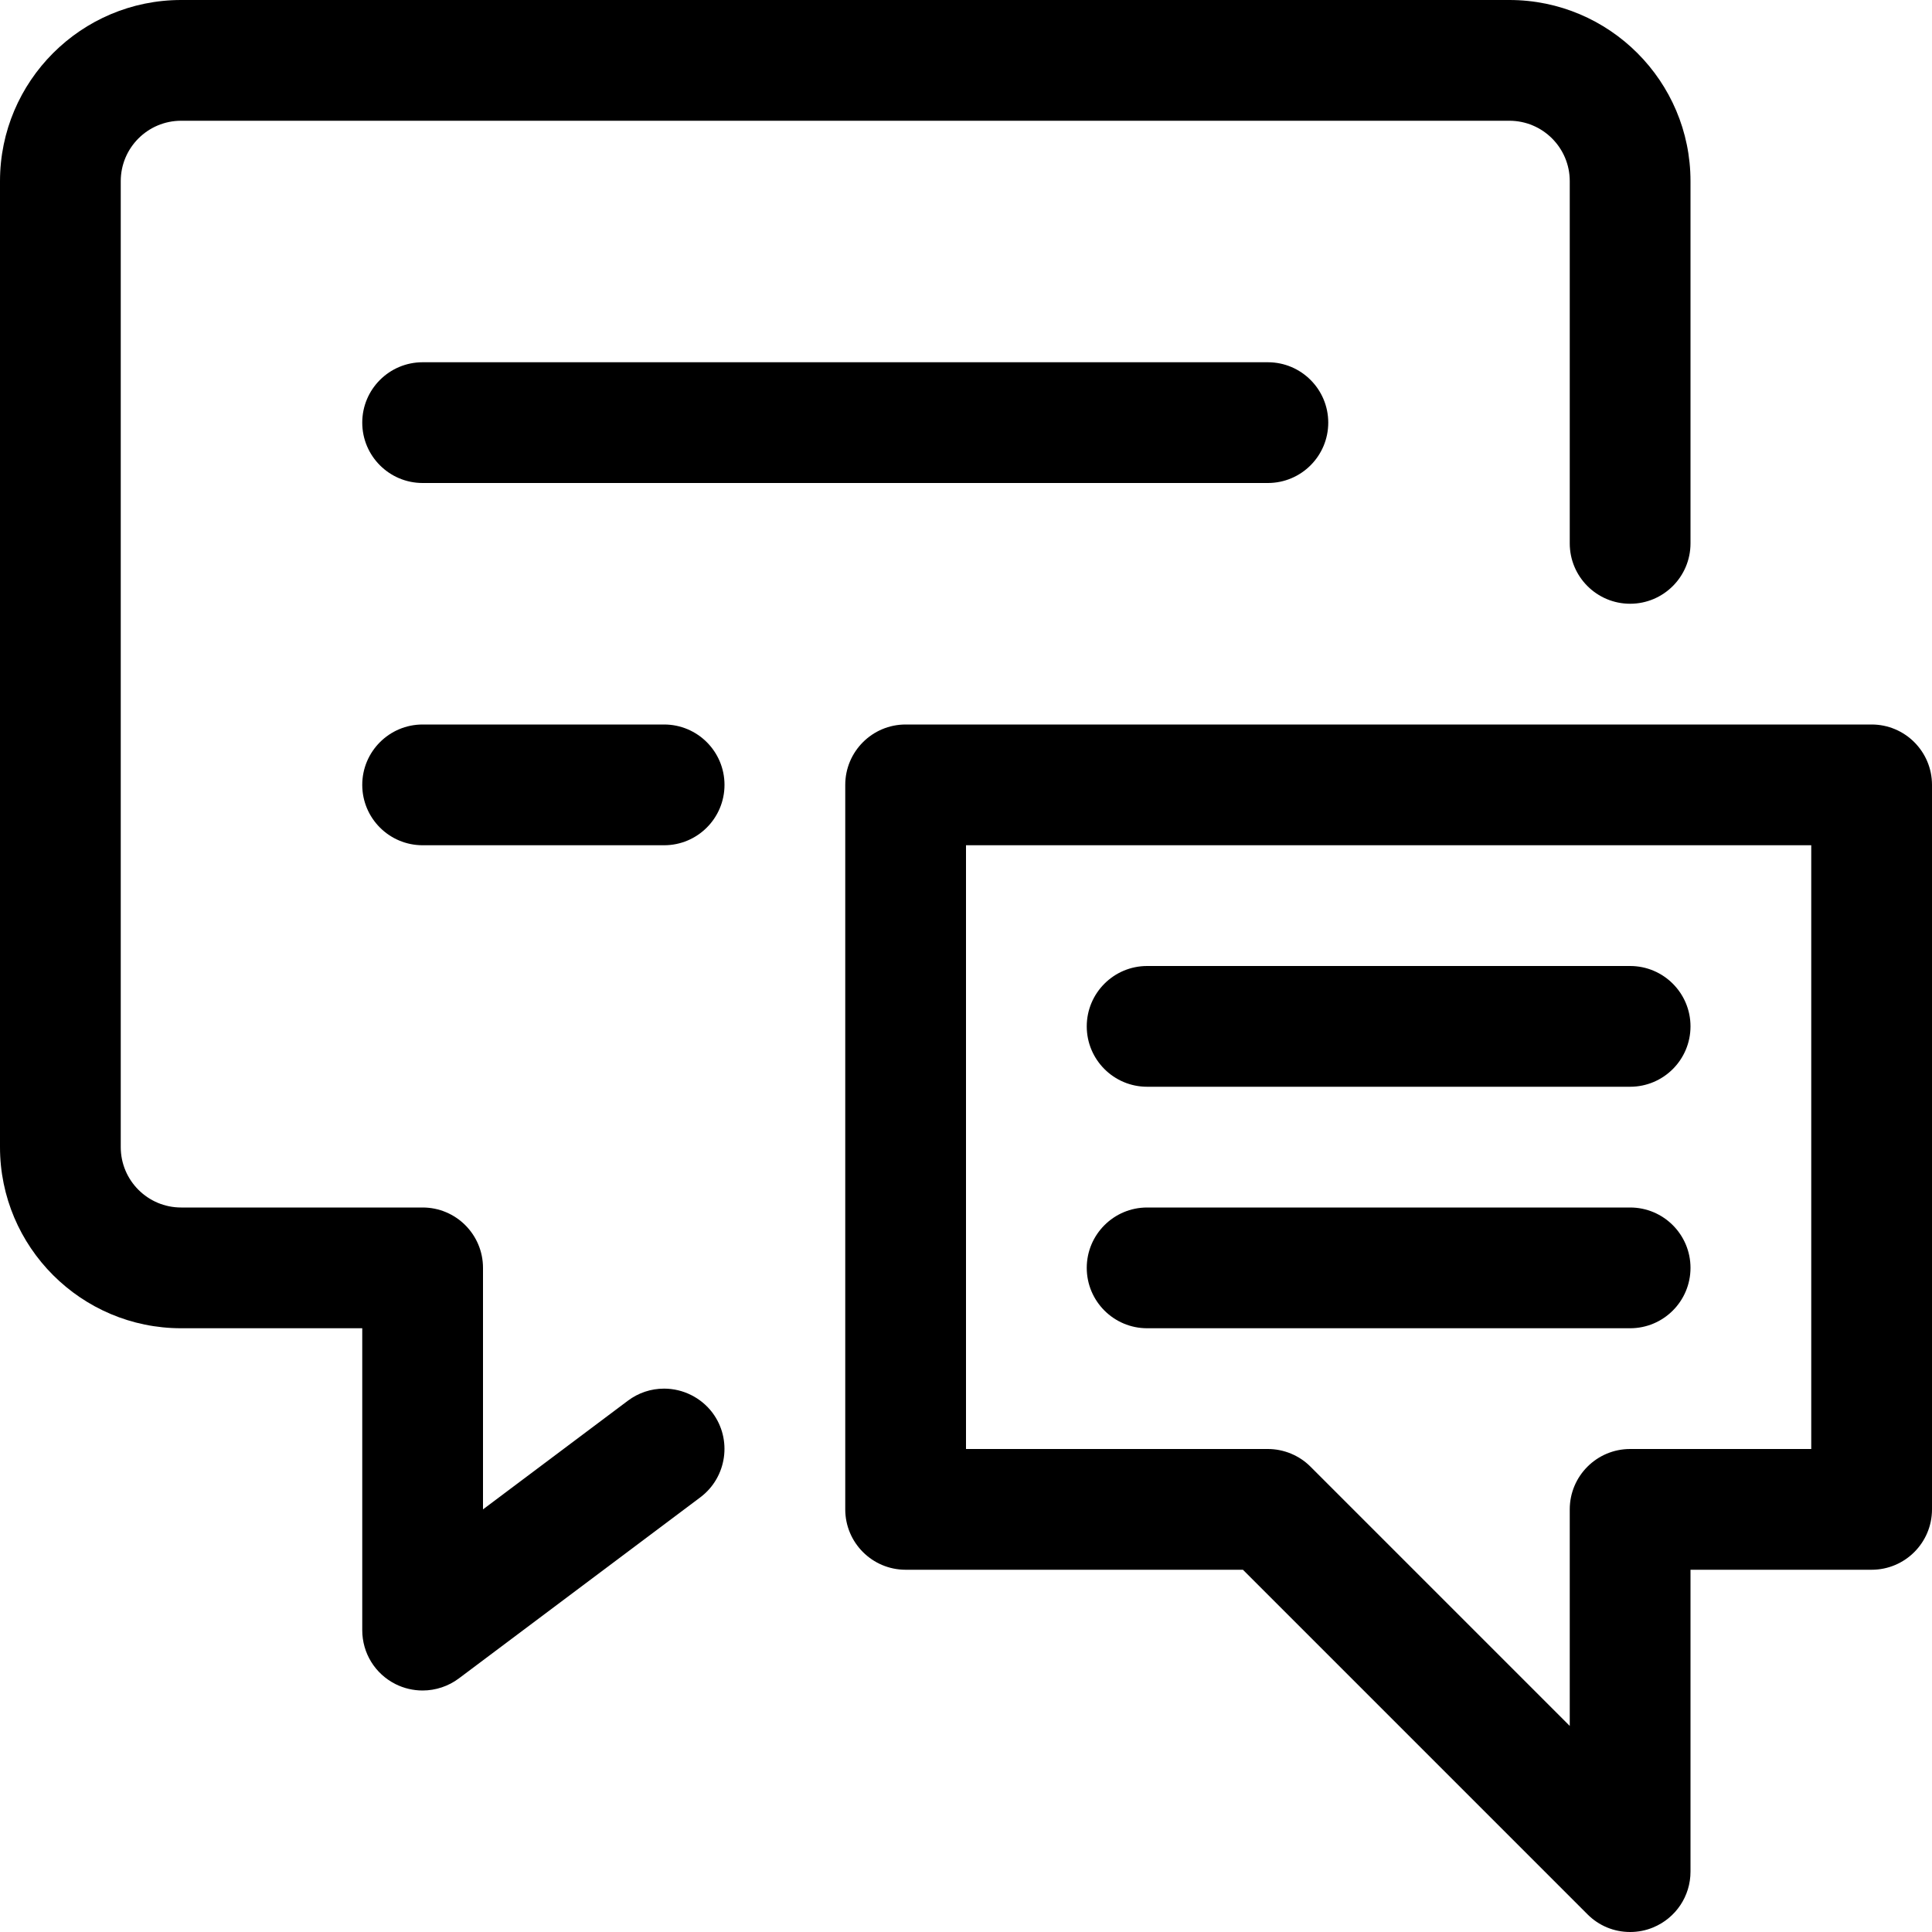
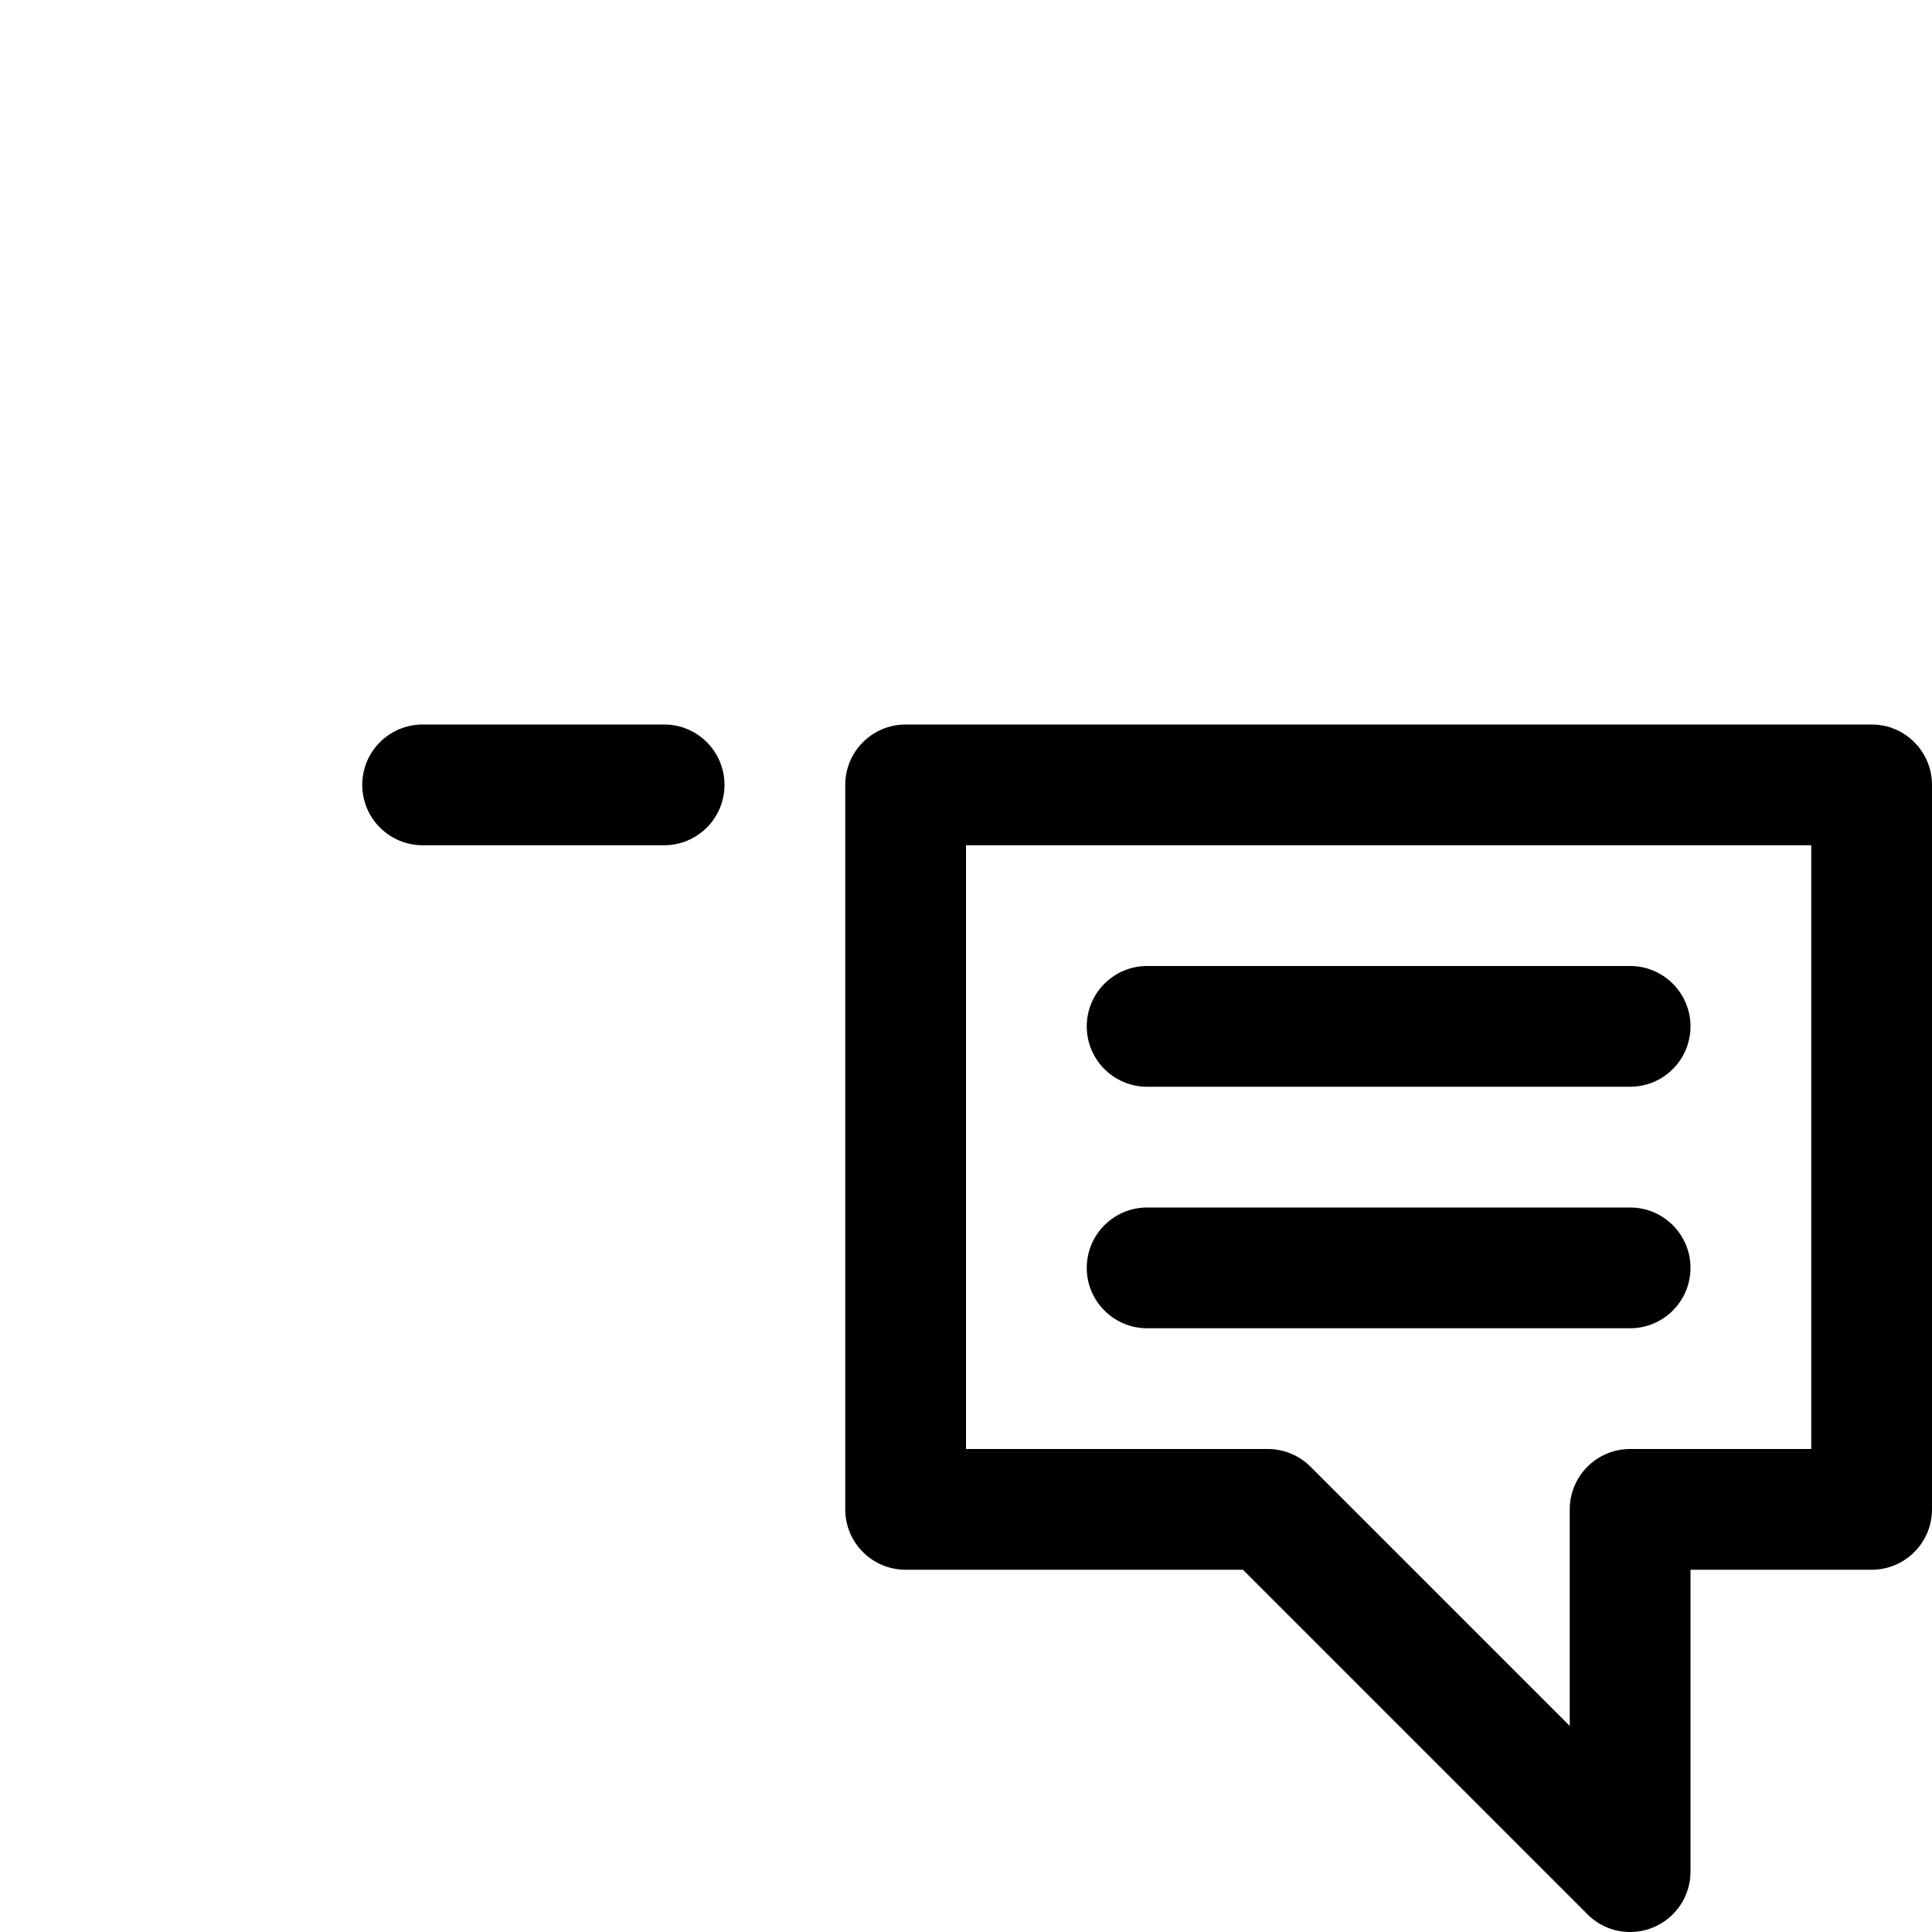
<svg xmlns="http://www.w3.org/2000/svg" version="1.1" id="Layer_1" x="0px" y="0px" viewBox="0 0 24 24" style="enable-background:new 0 0 24 24;" xml:space="preserve">
  <title>conversation-chat-text</title>
  <g>
-     <path d="M5.25,21c-0.116,0-0.232-0.027-0.336-0.079C4.659,20.793,4.5,20.536,4.5,20.25V16.5H2.25C1.009,16.5,0,15.491,0,14.25v-12   C0,1.009,1.009,0,2.25,0h16.5C19.991,0,21,1.009,21,2.25v4.5c0,0.414-0.336,0.75-0.75,0.75S19.5,7.164,19.5,6.75v-4.5   c0-0.414-0.336-0.75-0.75-0.75H2.25C1.836,1.5,1.5,1.836,1.5,2.25v12C1.5,14.664,1.836,15,2.25,15h3C5.664,15,6,15.336,6,15.75v3   l1.8-1.35c0.131-0.098,0.286-0.15,0.45-0.15c0.235,0,0.459,0.112,0.6,0.299c0.248,0.331,0.181,0.802-0.15,1.051l-3,2.25   C5.571,20.947,5.411,21,5.25,21z" />
-     <path d="M5.25,6C4.836,6,4.5,5.664,4.5,5.25S4.836,4.5,5.25,4.5h10.5c0.414,0,0.75,0.336,0.75,0.75S16.164,6,15.75,6H5.25z" />
    <path d="M5.25,10.5c-0.414,0-0.75-0.336-0.75-0.75S4.836,9,5.25,9h3C8.664,9,9,9.336,9,9.75S8.664,10.5,8.25,10.5H5.25z" />
    <path d="M20.25,24c-0.2,0-0.389-0.078-0.53-0.22l-4.28-4.28H11.25c-0.414,0-0.75-0.336-0.75-0.75v-9C10.5,9.336,10.836,9,11.25,9   h12C23.664,9,24,9.336,24,9.75v9c0,0.414-0.336,0.75-0.75,0.75H21v3.75c0,0.304-0.182,0.576-0.463,0.693   C20.446,23.981,20.349,24,20.25,24z M15.75,18c0.198,0,0.391,0.08,0.53,0.22l3.22,3.22V18.75c0-0.414,0.336-0.75,0.75-0.75h2.25   v-7.5H12V18H15.75z" />
    <path d="M14.25,13.5c-0.414,0-0.75-0.336-0.75-0.75S13.836,12,14.25,12h6c0.414,0,0.75,0.336,0.75,0.75s-0.336,0.75-0.75,0.75   H14.25z" />
    <path d="M14.25,16.5c-0.414,0-0.75-0.336-0.75-0.75S13.836,15,14.25,15h6c0.414,0,0.75,0.336,0.75,0.75s-0.336,0.75-0.75,0.75   H14.25z" />
  </g>
</svg>